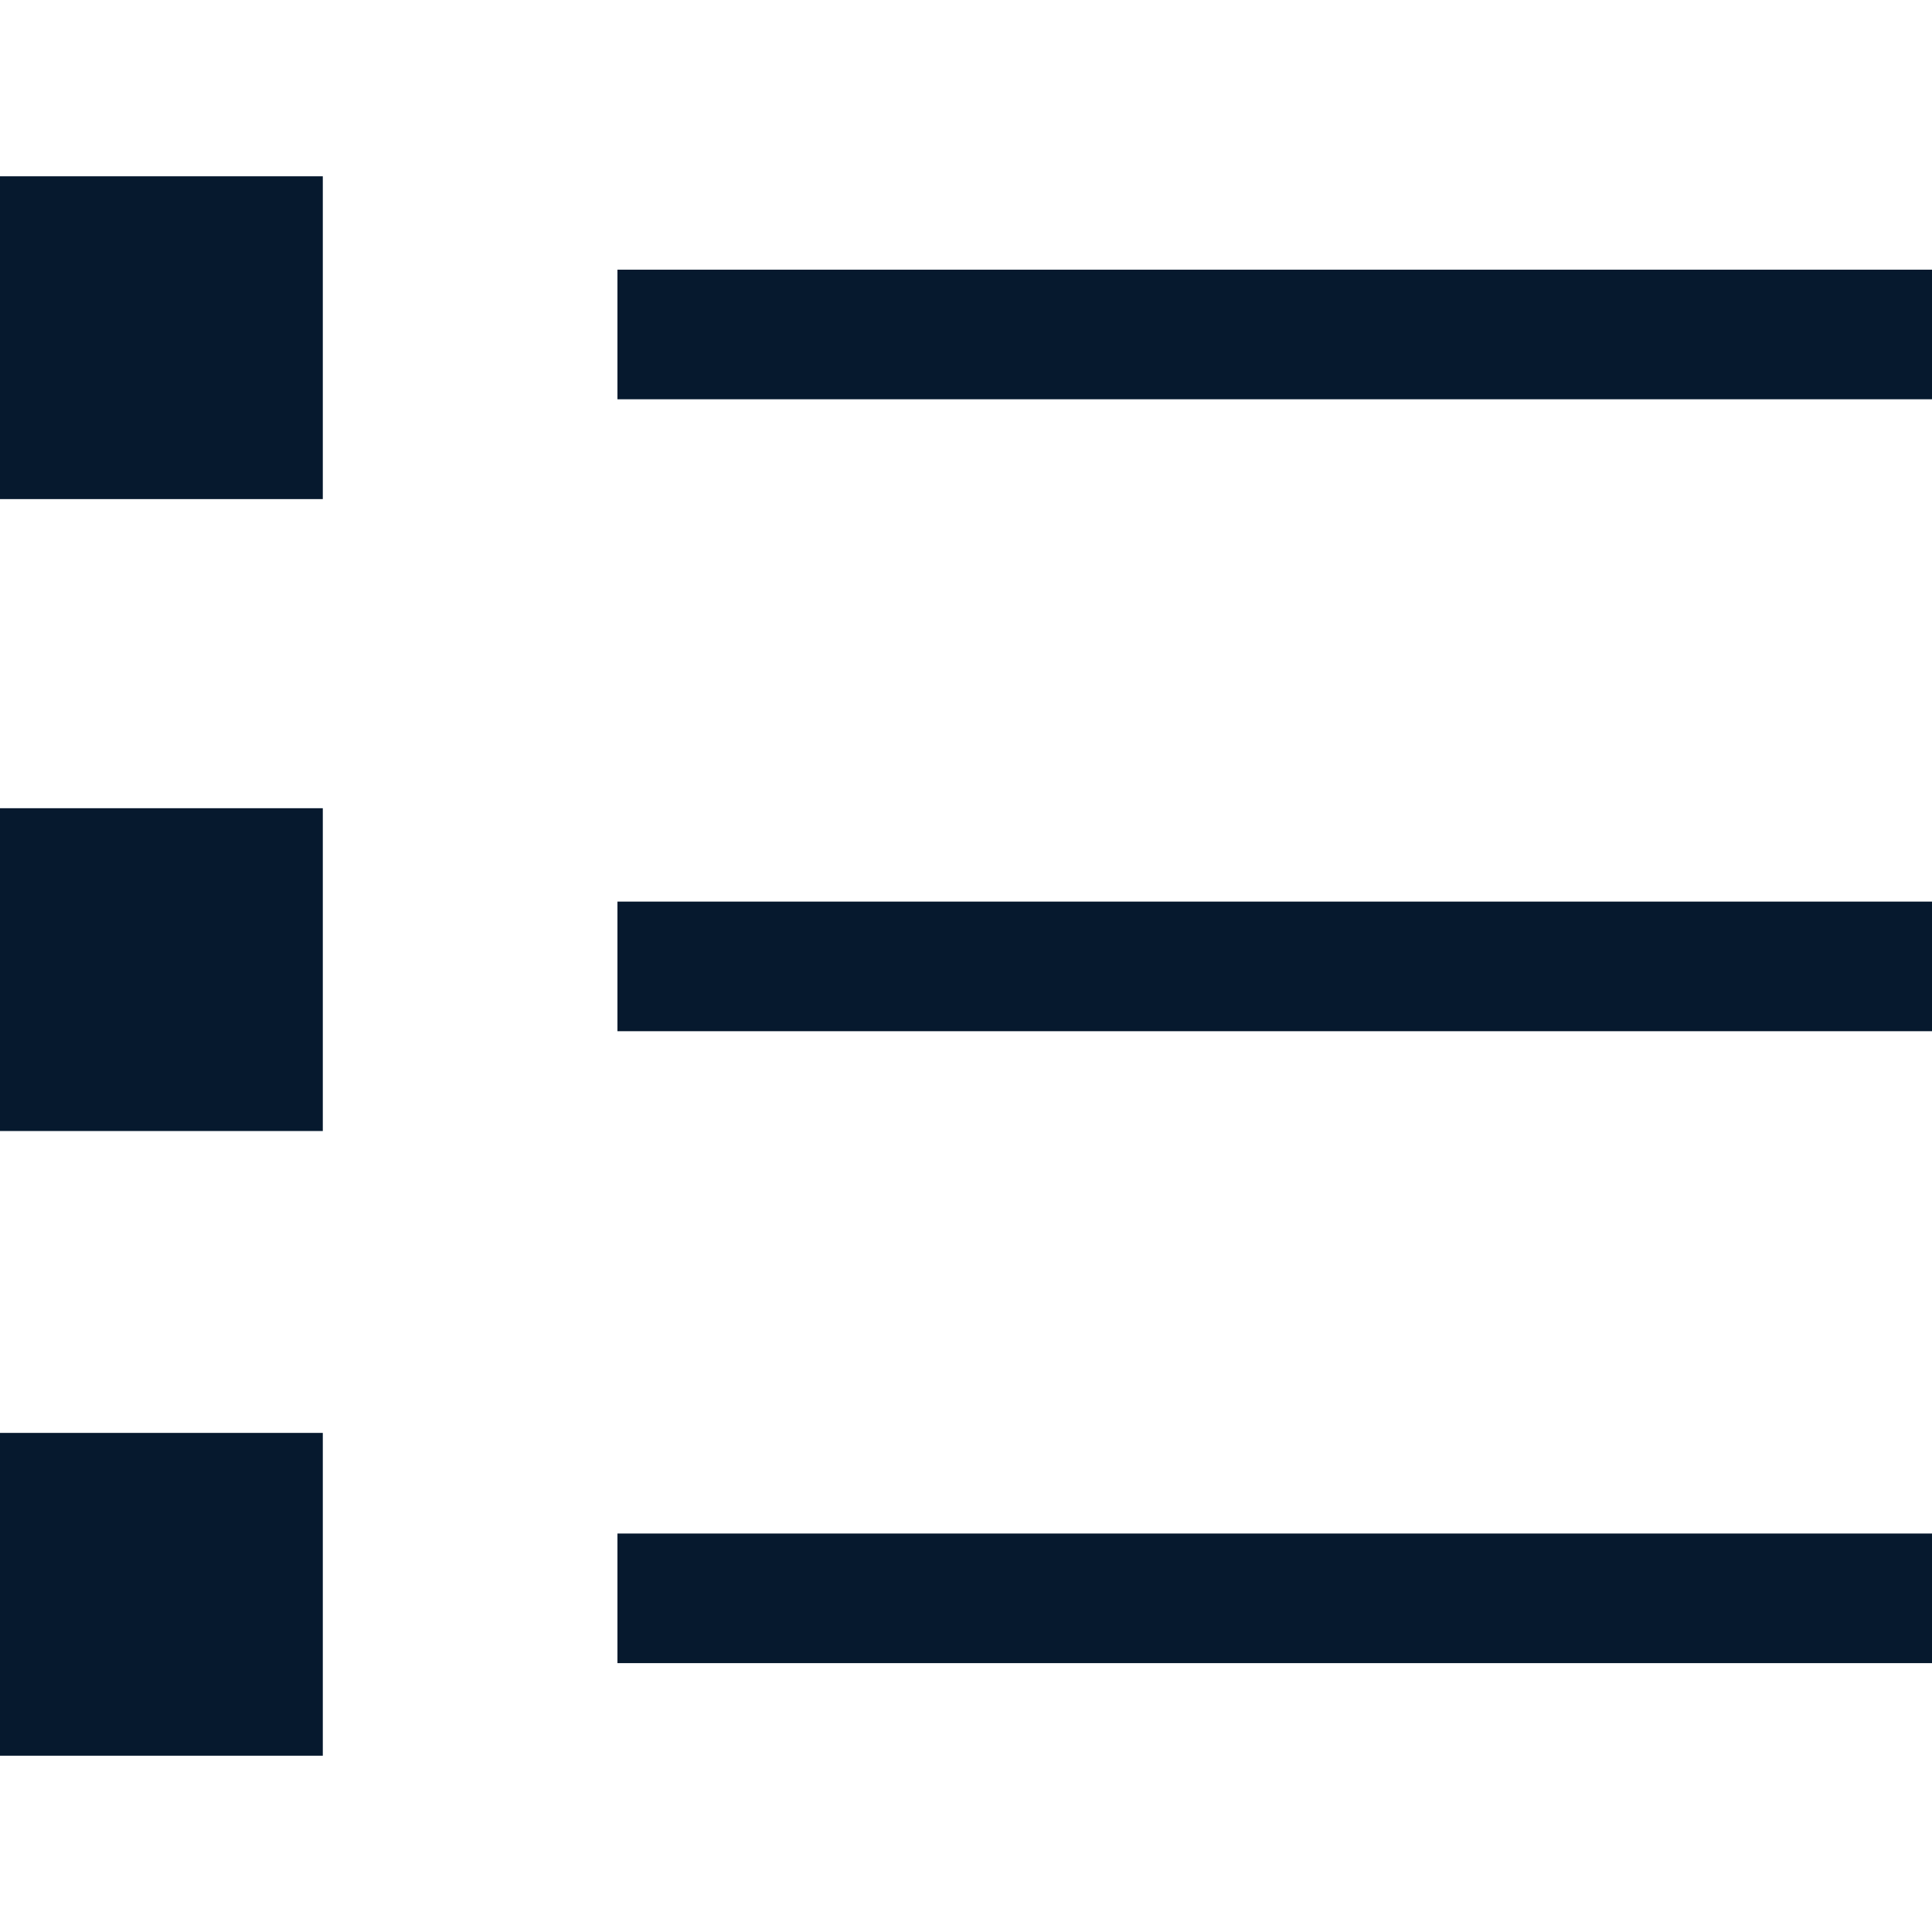
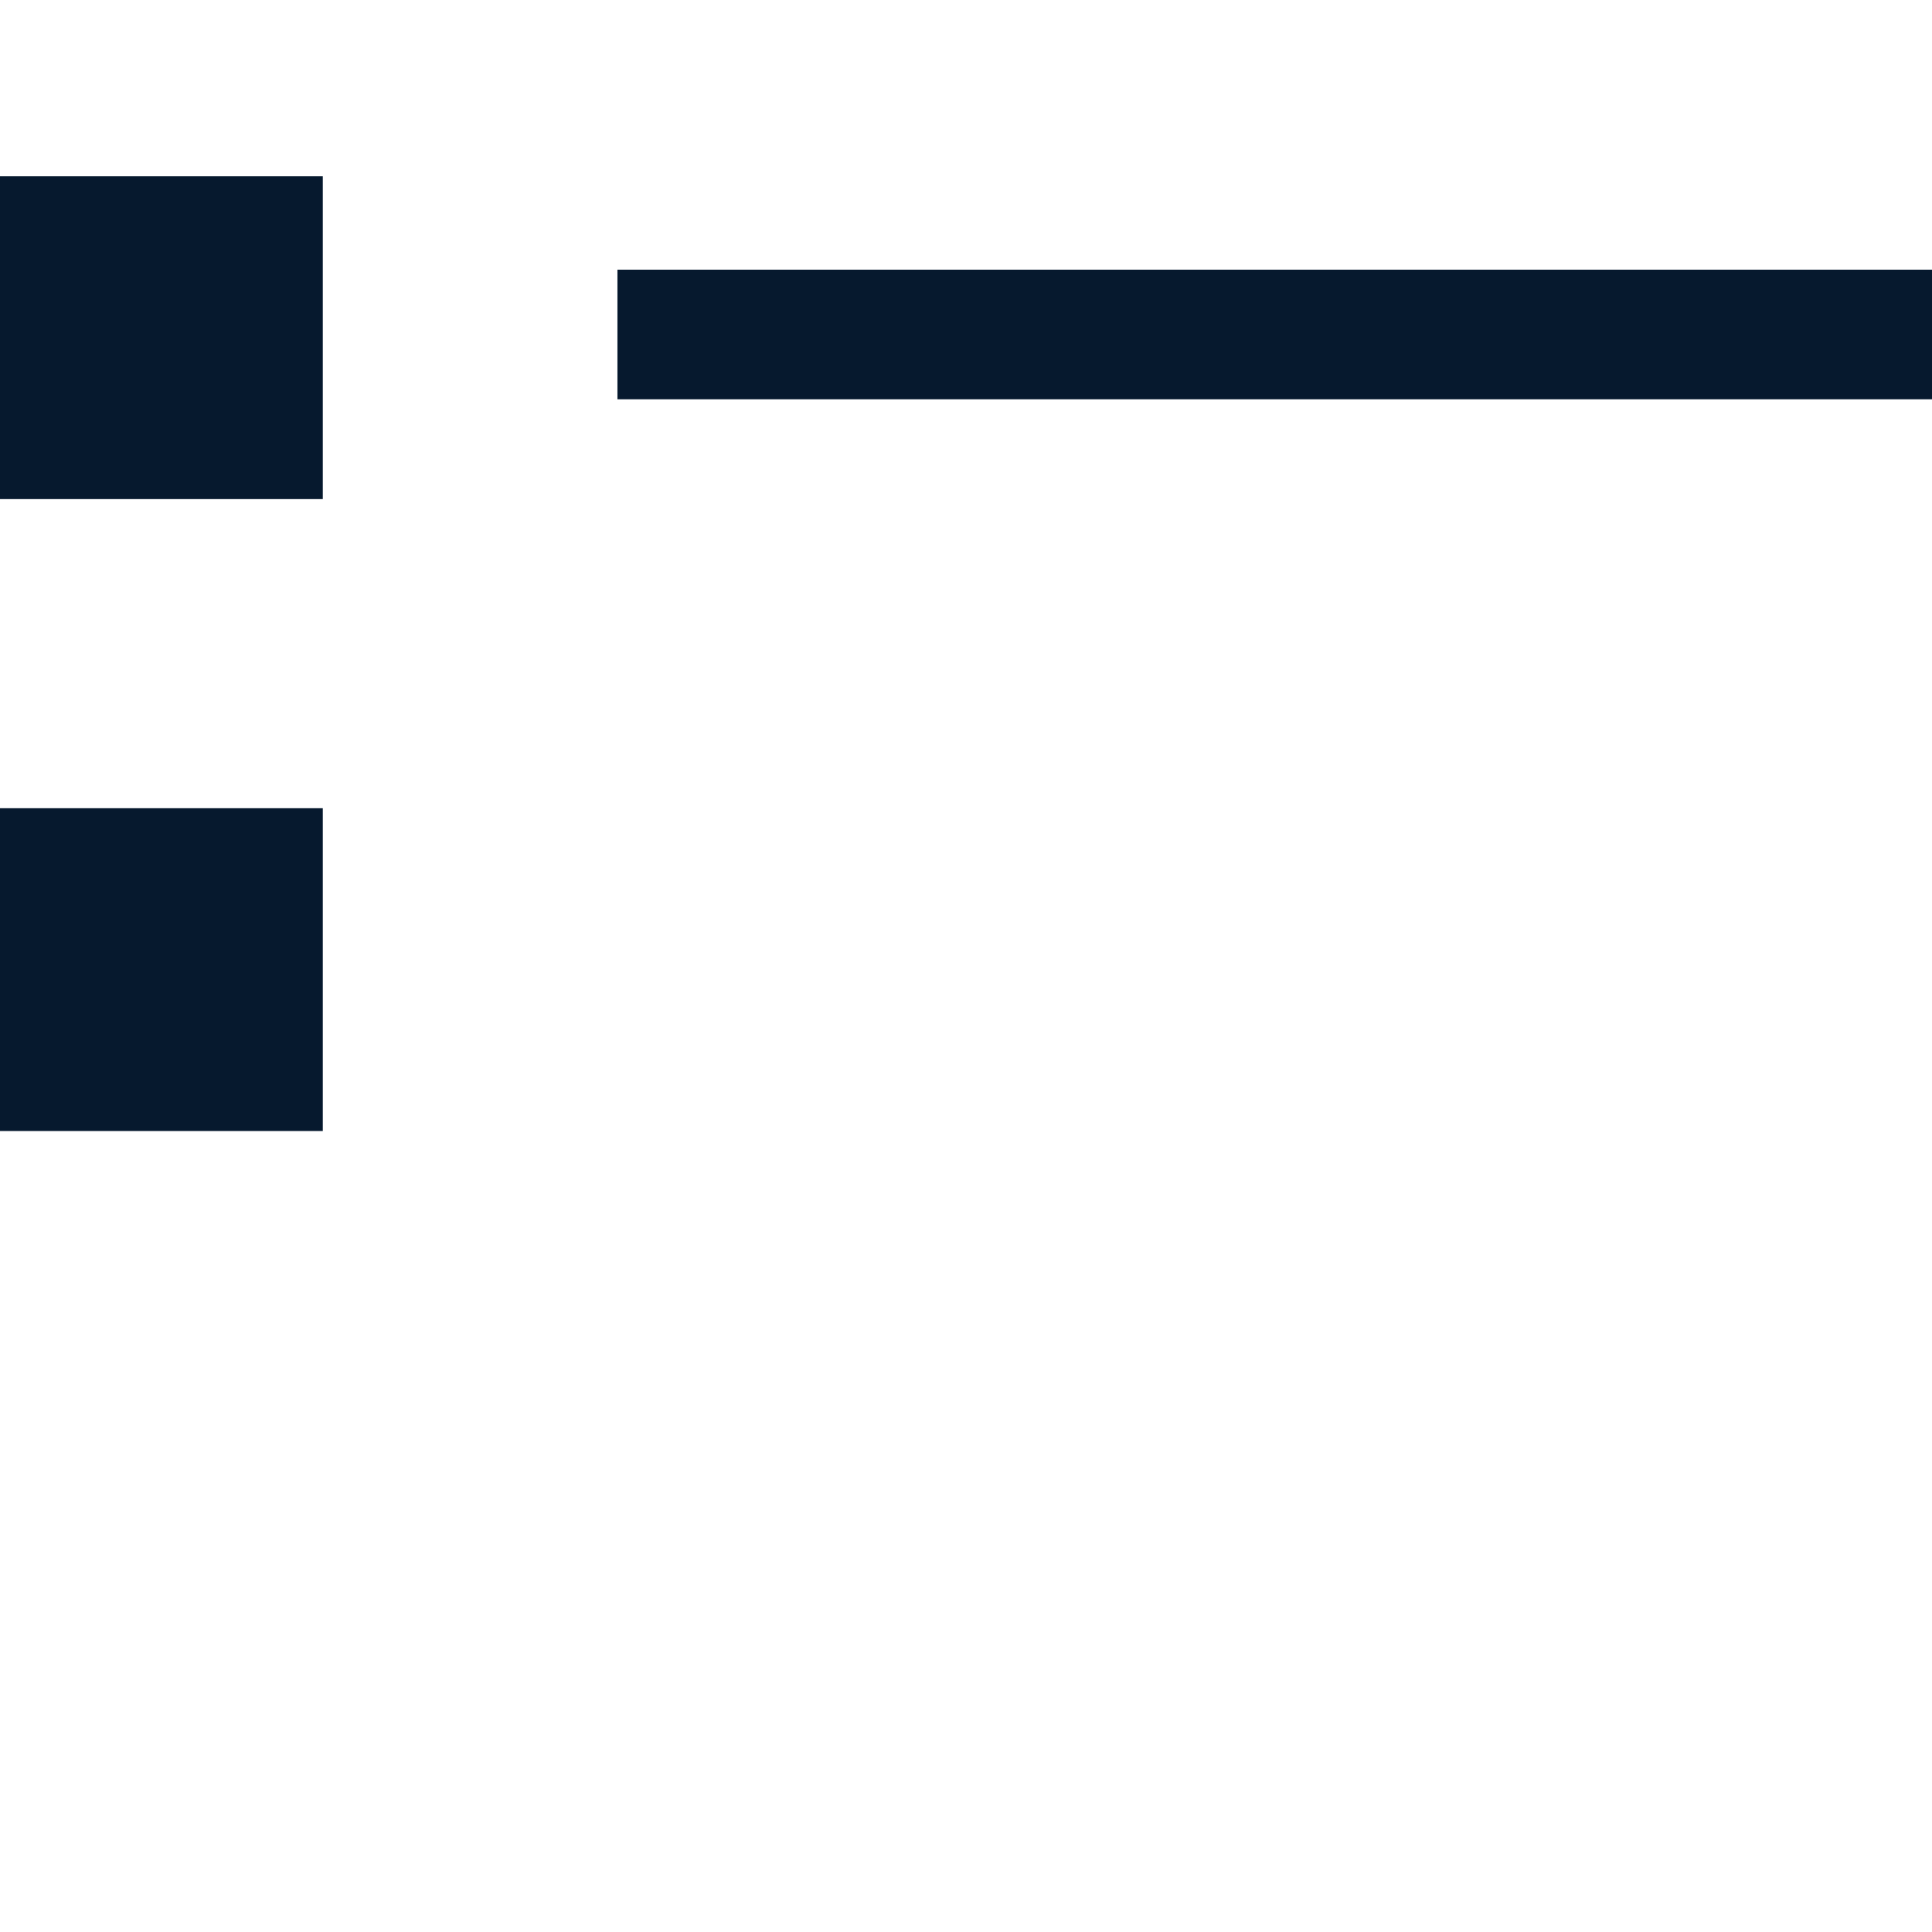
<svg xmlns="http://www.w3.org/2000/svg" id="Layer_2" viewBox="0 0 24 24">
  <defs>
    <style>.cls-1{fill:#06192e;}.cls-2{fill:none;}</style>
  </defs>
  <g id="Layer_1-2">
    <g>
-       <rect class="cls-2" width="24" height="24" />
      <g>
        <rect id="Rectangle_52" class="cls-1" x="7.67" y="3.35" width="16.33" height="1.61" />
        <rect id="Rectangle_53" class="cls-1" x="0" y="2.19" width="4.01" height="4.01" />
-         <rect id="Rectangle_54" class="cls-1" x="7.67" y="11.2" width="16.33" height="1.61" />
        <rect id="Rectangle_55" class="cls-1" x="0" y="10.04" width="4.01" height="4.01" />
-         <rect id="Rectangle_56" class="cls-1" x="7.67" y="19.05" width="16.33" height="1.61" />
-         <rect id="Rectangle_57" class="cls-1" x="0" y="17.8" width="4.01" height="4.01" />
      </g>
    </g>
  </g>
</svg>